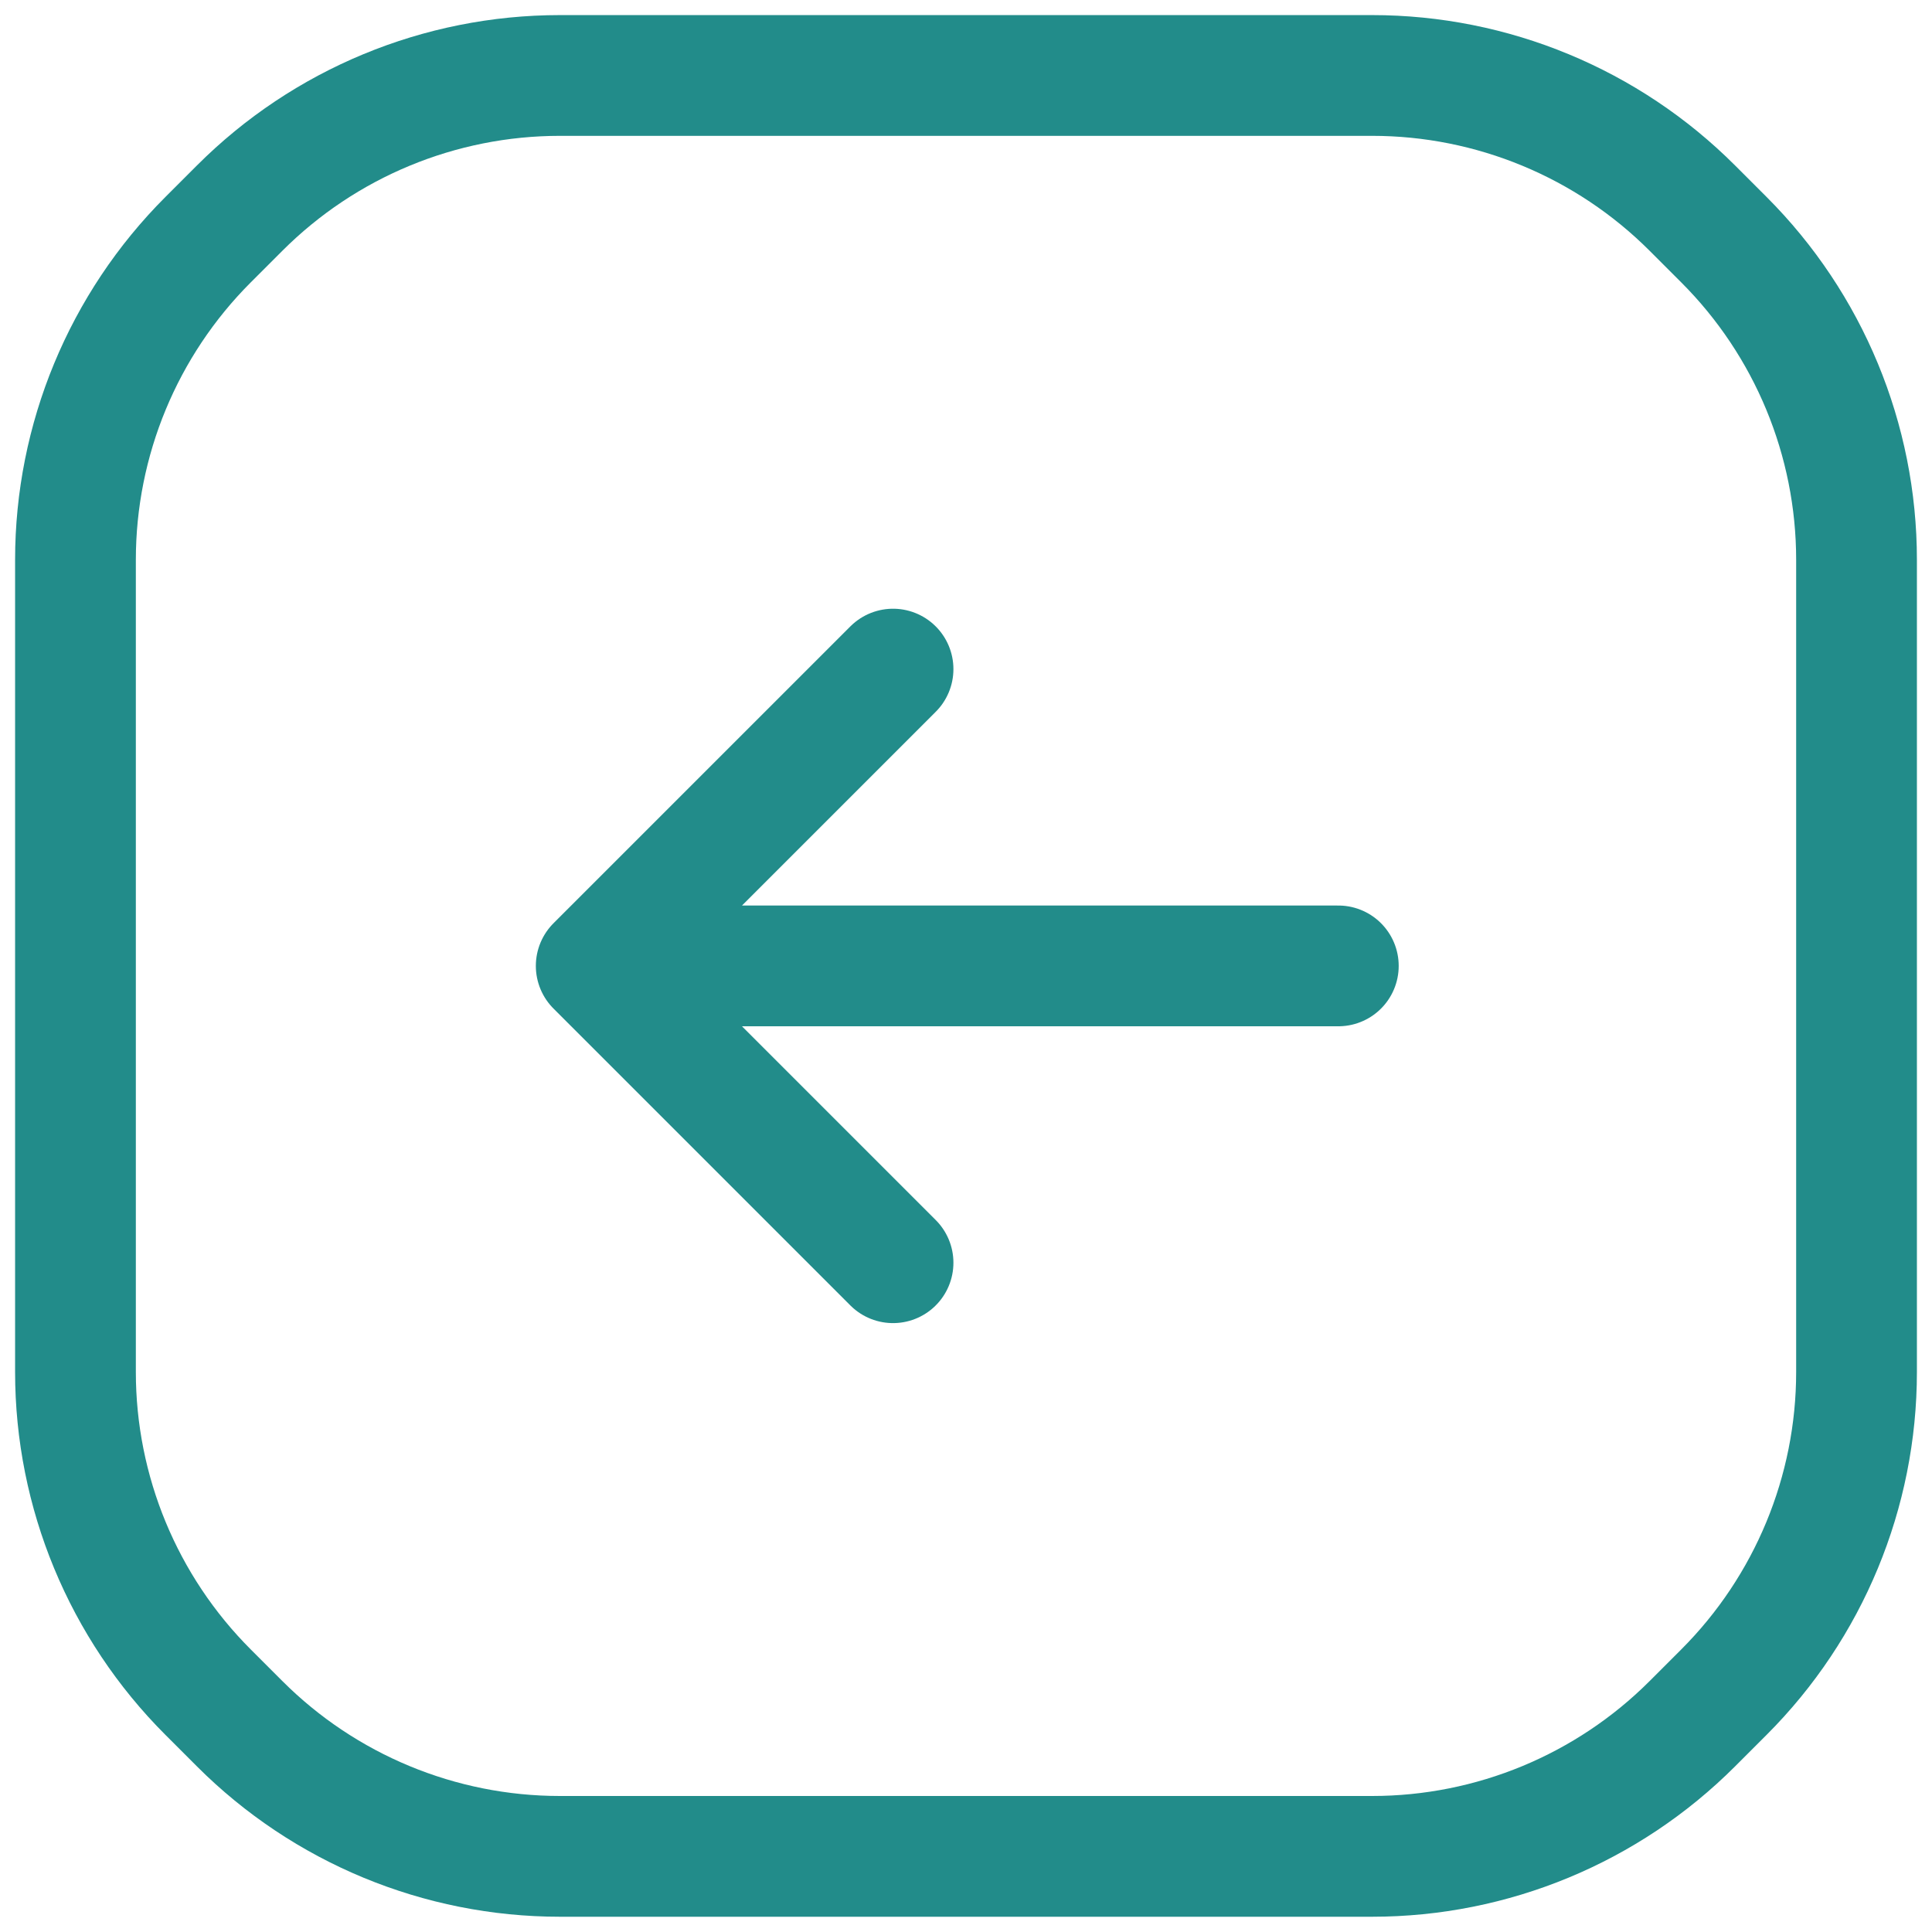
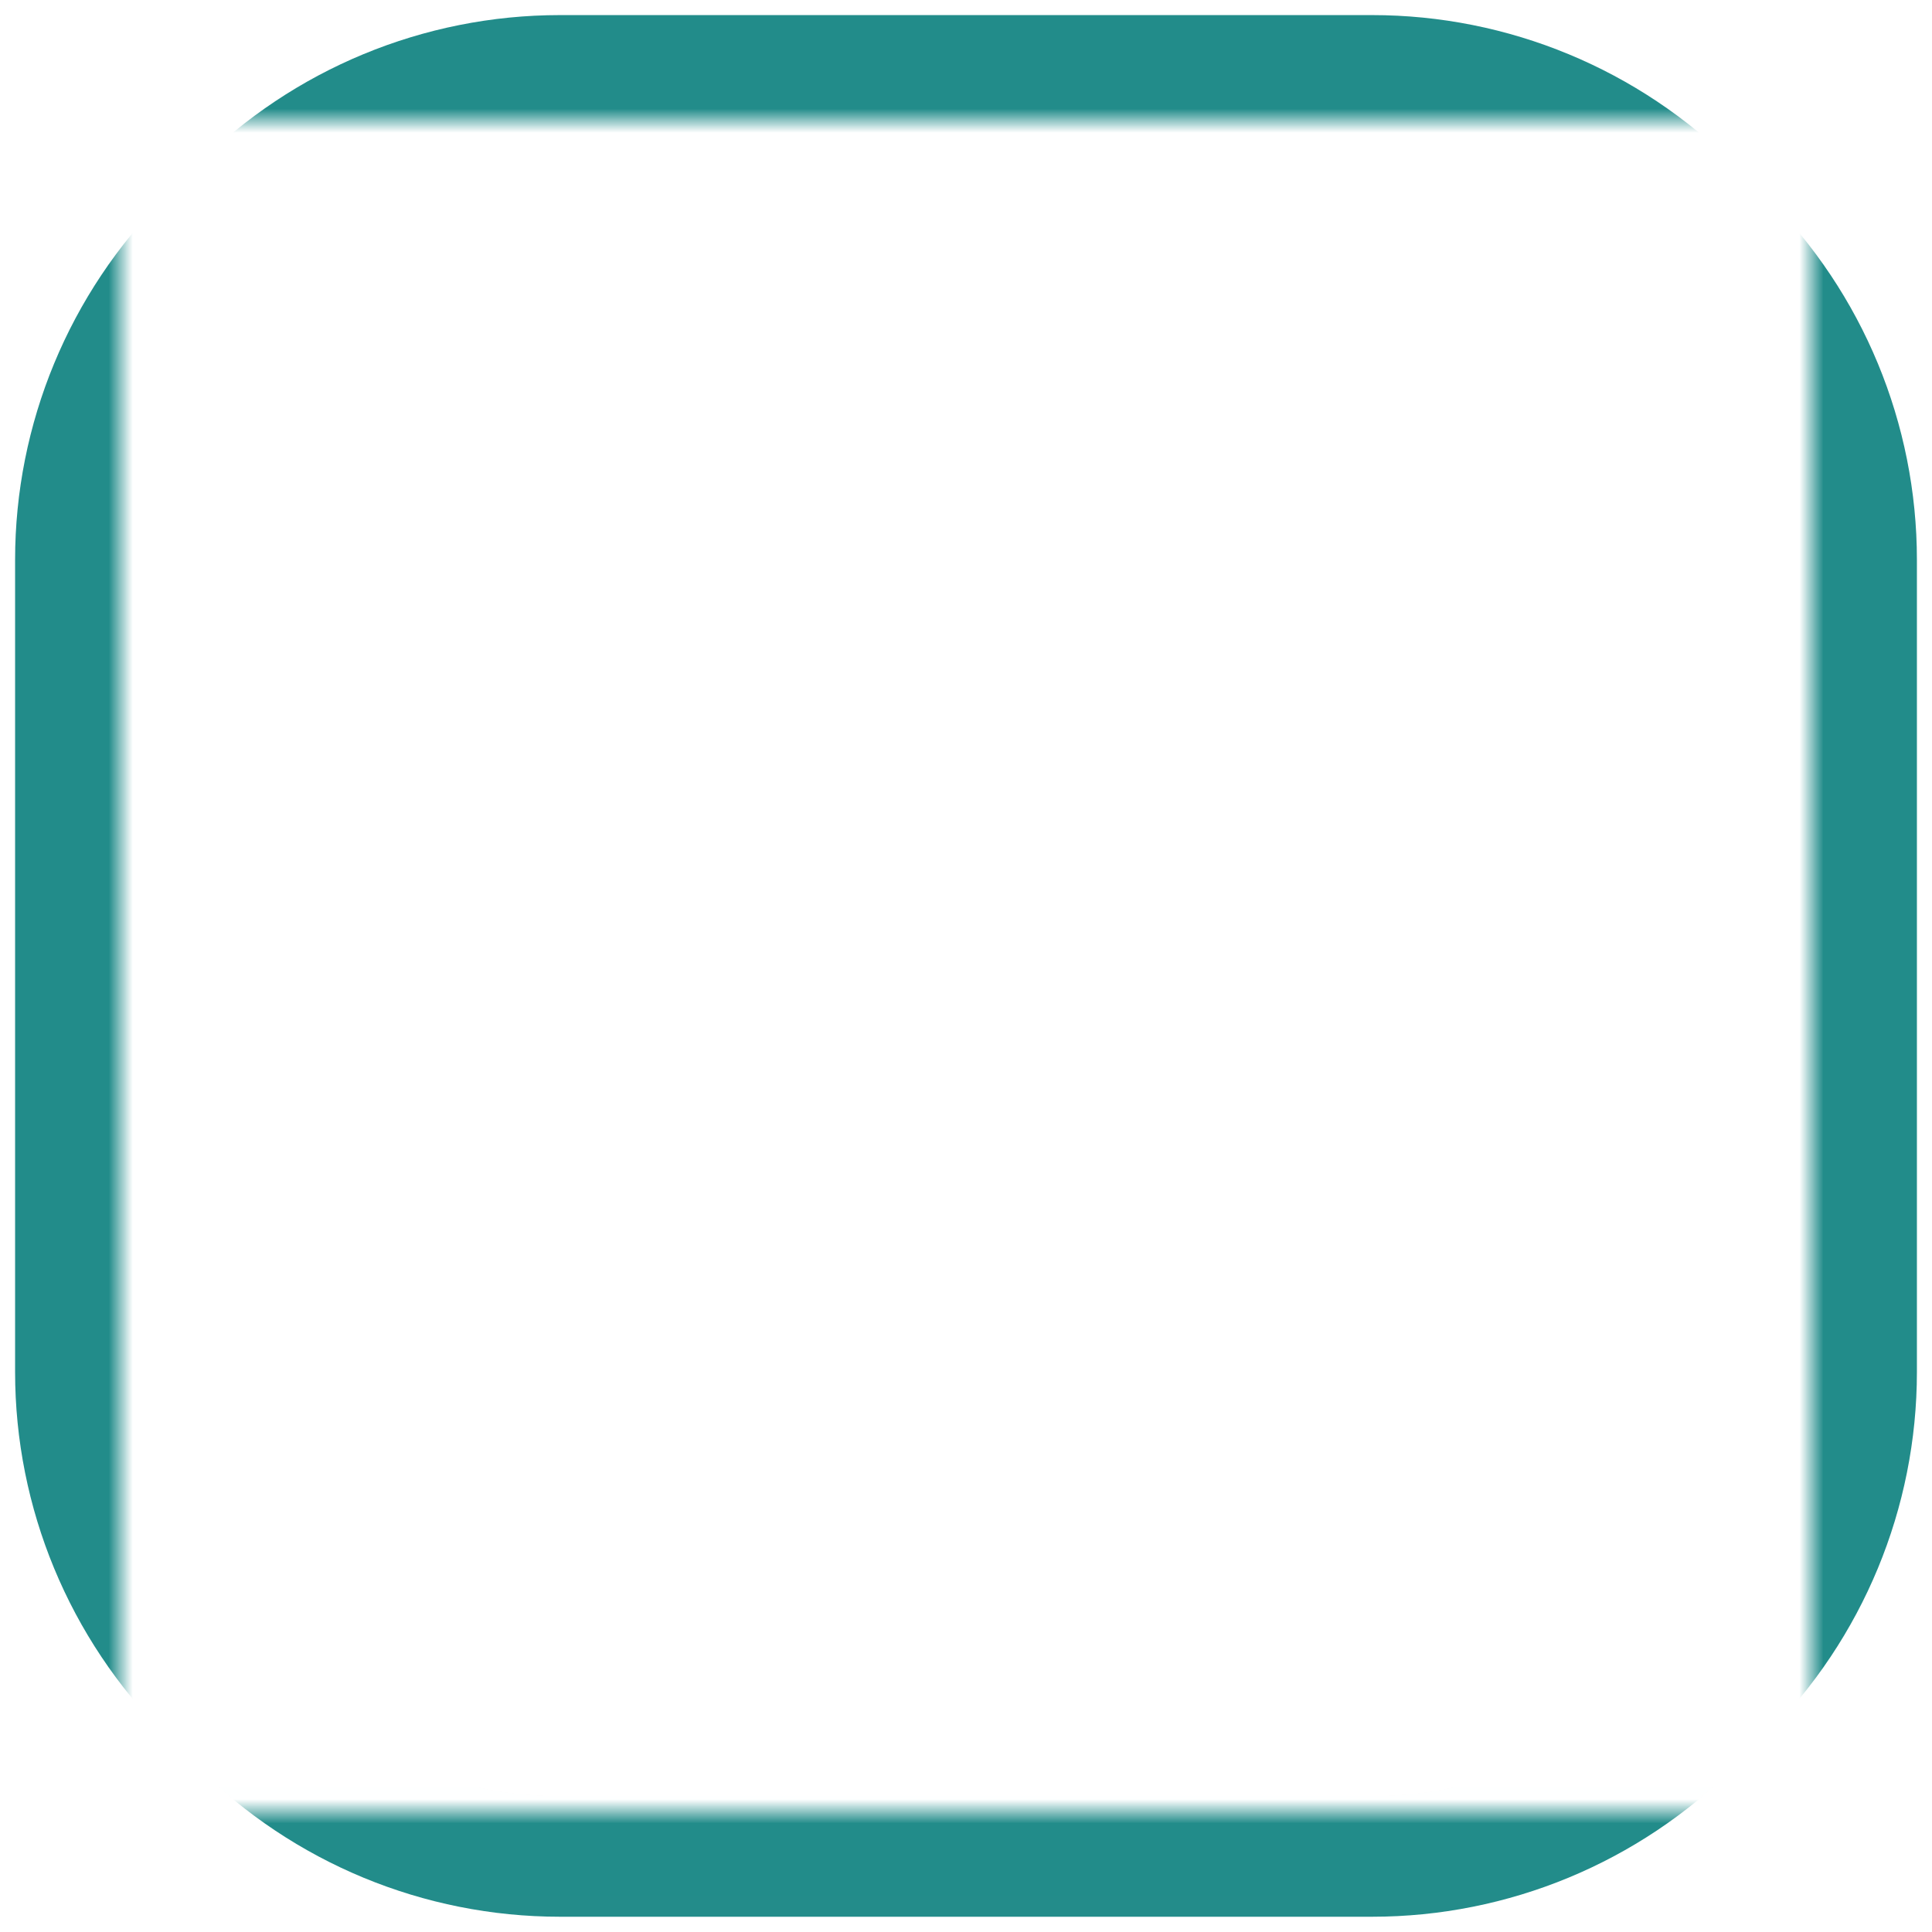
<svg xmlns="http://www.w3.org/2000/svg" width="80" height="80" viewBox="0 0 80 80" fill="none">
  <mask id="mask0_44_17" style="mask-type:luminance" maskUnits="userSpaceOnUse" x="0" y="0" width="80" height="80">
-     <path d="M80 79.993L6.99382e-06 79.993L0 6.99322e-06L80 0L80 79.993Z" fill="white" />
    <path d="M2.5 2.5L2.5 77.493L77.5 77.493L77.5 2.5L2.5 2.5Z" stroke="white" stroke-width="5" />
  </mask>
  <g mask="url(#mask0_44_17)">
    <path d="M24.688 39.996L55.417 39.996M24.688 39.996L36.979 27.706M24.688 39.996L36.979 52.287M9.925 71.377L8.617 70.069C5.1 66.553 3.125 61.784 3.125 56.812L3.125 23.181C3.125 18.209 5.1 13.44 8.617 9.924L9.925 8.616C13.441 5.1 18.21 3.125 23.183 3.125L56.817 3.125C61.79 3.125 66.559 5.1 70.075 8.616L71.383 9.924C74.9 13.44 76.875 18.209 76.875 23.181L76.875 56.812C76.875 61.784 74.9 66.553 71.383 70.069L70.075 71.377C66.559 74.893 61.79 76.868 56.817 76.868L23.183 76.868C18.21 76.868 13.441 74.893 9.925 71.377Z" stroke="#228C8A" stroke-width="5" stroke-miterlimit="10" stroke-linecap="round" stroke-linejoin="round" />
  </g>
</svg>